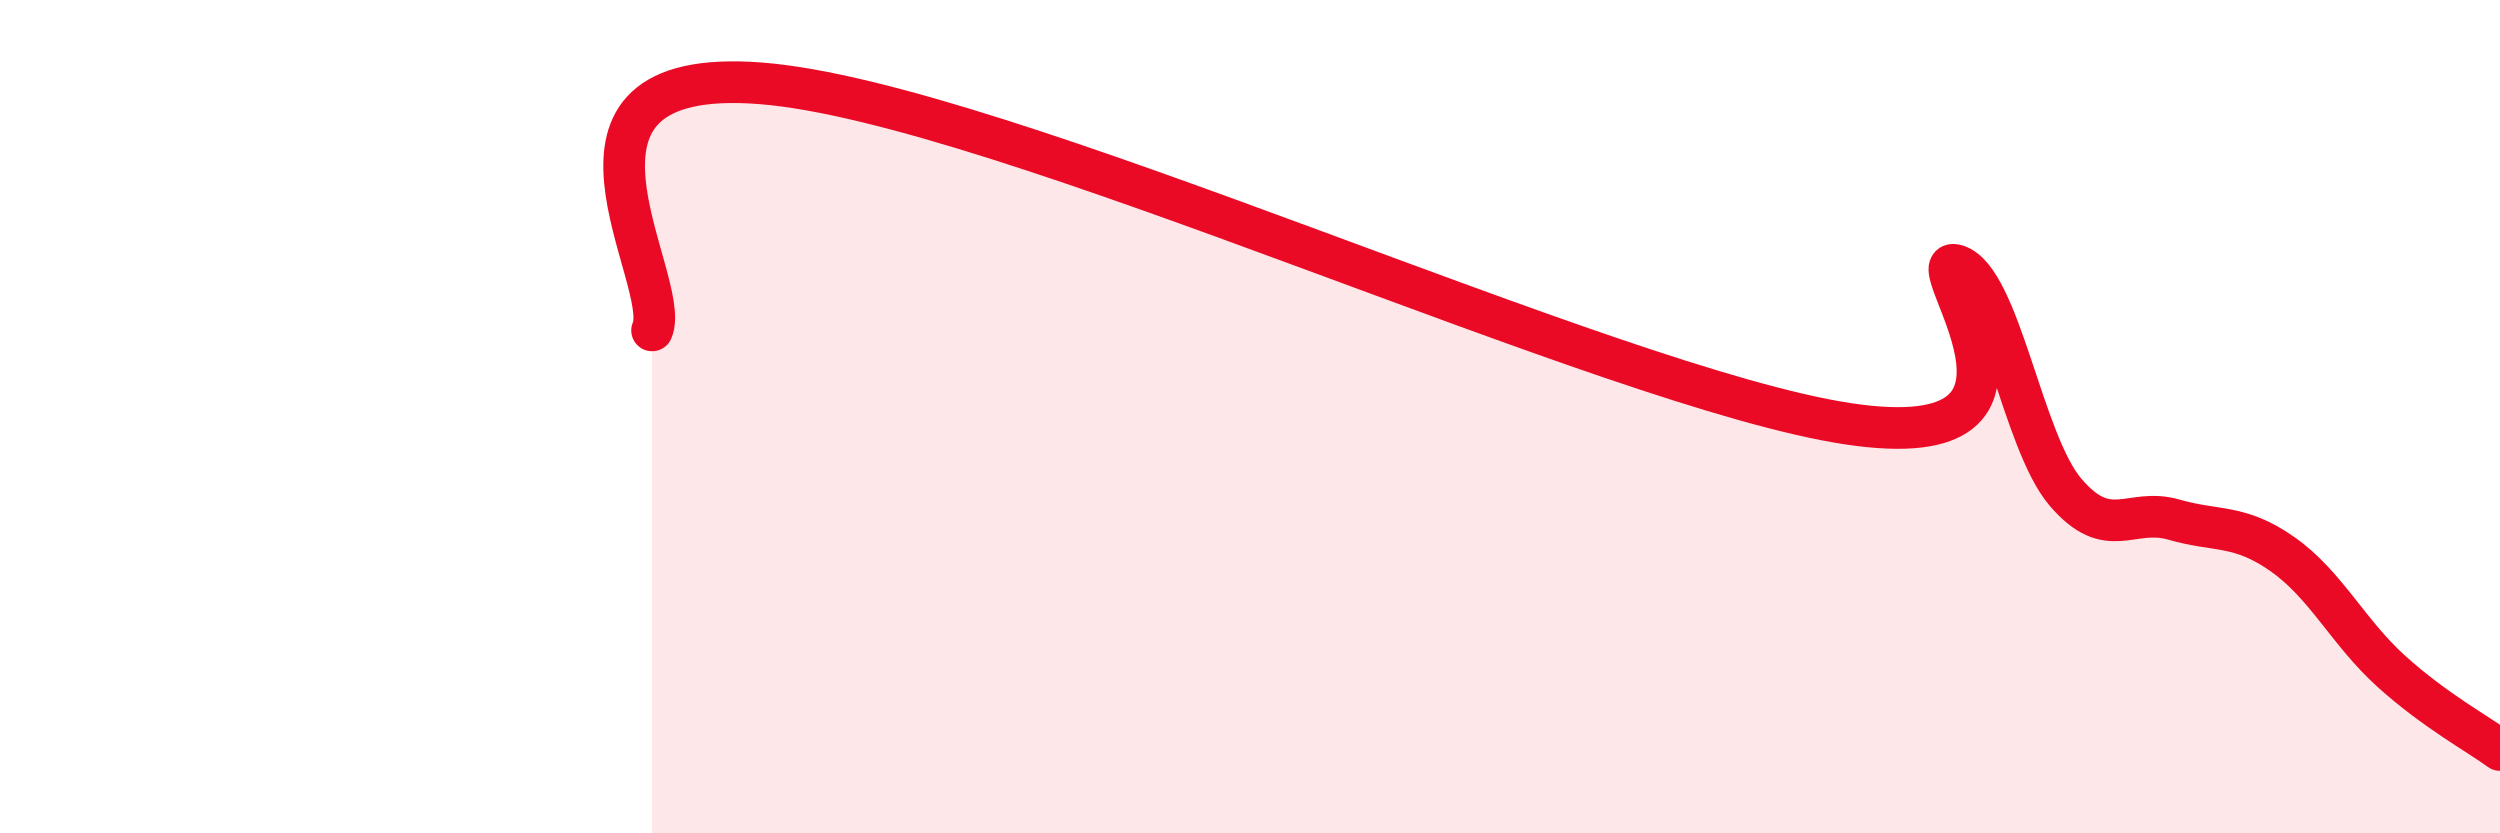
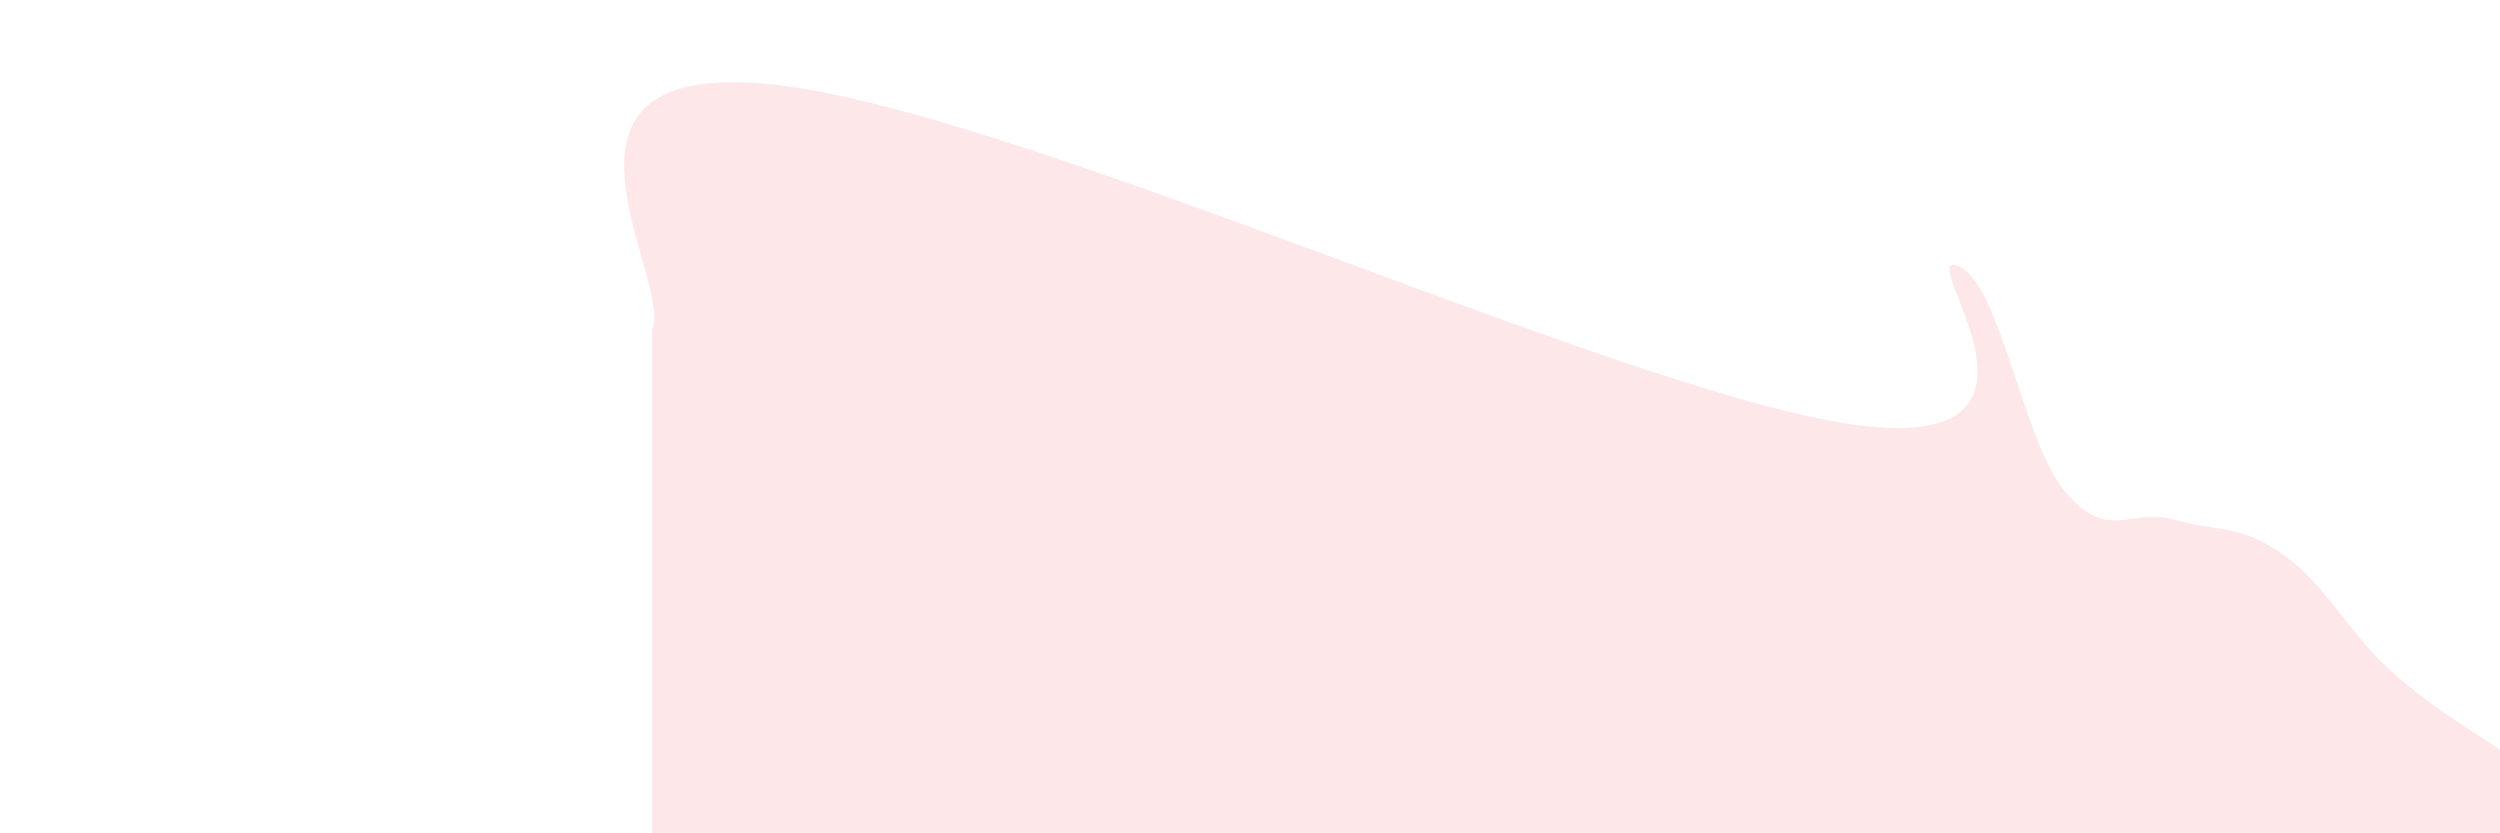
<svg xmlns="http://www.w3.org/2000/svg" width="60" height="20" viewBox="0 0 60 20">
-   <path d="M 15.65,7.93 C 16.17,6.74 12.52,1.55 18.26,2 C 24,2.45 38.61,9.3 44.35,10.17 C 50.09,11.04 45.92,6.04 46.96,6.37 C 48,6.7 48.53,10.59 49.57,11.81 C 50.61,13.03 51.13,12.17 52.17,12.47 C 53.21,12.77 53.74,12.57 54.78,13.3 C 55.82,14.03 56.35,15.17 57.39,16.11 C 58.43,17.05 59.48,17.62 60,18L60 20L15.65 20Z" fill="#EB0A25" opacity="0.1" stroke-linecap="round" stroke-linejoin="round" />
-   <path d="M 15.65,7.93 C 16.17,6.74 12.52,1.55 18.26,2 C 24,2.45 38.61,9.3 44.35,10.17 C 50.09,11.04 45.92,6.04 46.96,6.37 C 48,6.7 48.53,10.59 49.57,11.81 C 50.61,13.03 51.13,12.17 52.17,12.47 C 53.21,12.77 53.74,12.57 54.78,13.3 C 55.82,14.03 56.35,15.17 57.39,16.11 C 58.43,17.05 59.48,17.62 60,18" stroke="#EB0A25" stroke-width="1" fill="none" stroke-linecap="round" stroke-linejoin="round" />
+   <path d="M 15.65,7.93 C 16.17,6.74 12.52,1.55 18.26,2 C 24,2.45 38.61,9.3 44.35,10.17 C 50.09,11.04 45.92,6.04 46.96,6.37 C 48,6.7 48.53,10.59 49.57,11.81 C 50.61,13.03 51.13,12.17 52.17,12.47 C 53.21,12.77 53.74,12.57 54.78,13.3 C 55.82,14.03 56.35,15.17 57.39,16.11 C 58.43,17.05 59.48,17.62 60,18L60 20L15.65 20" fill="#EB0A25" opacity="0.1" stroke-linecap="round" stroke-linejoin="round" />
</svg>